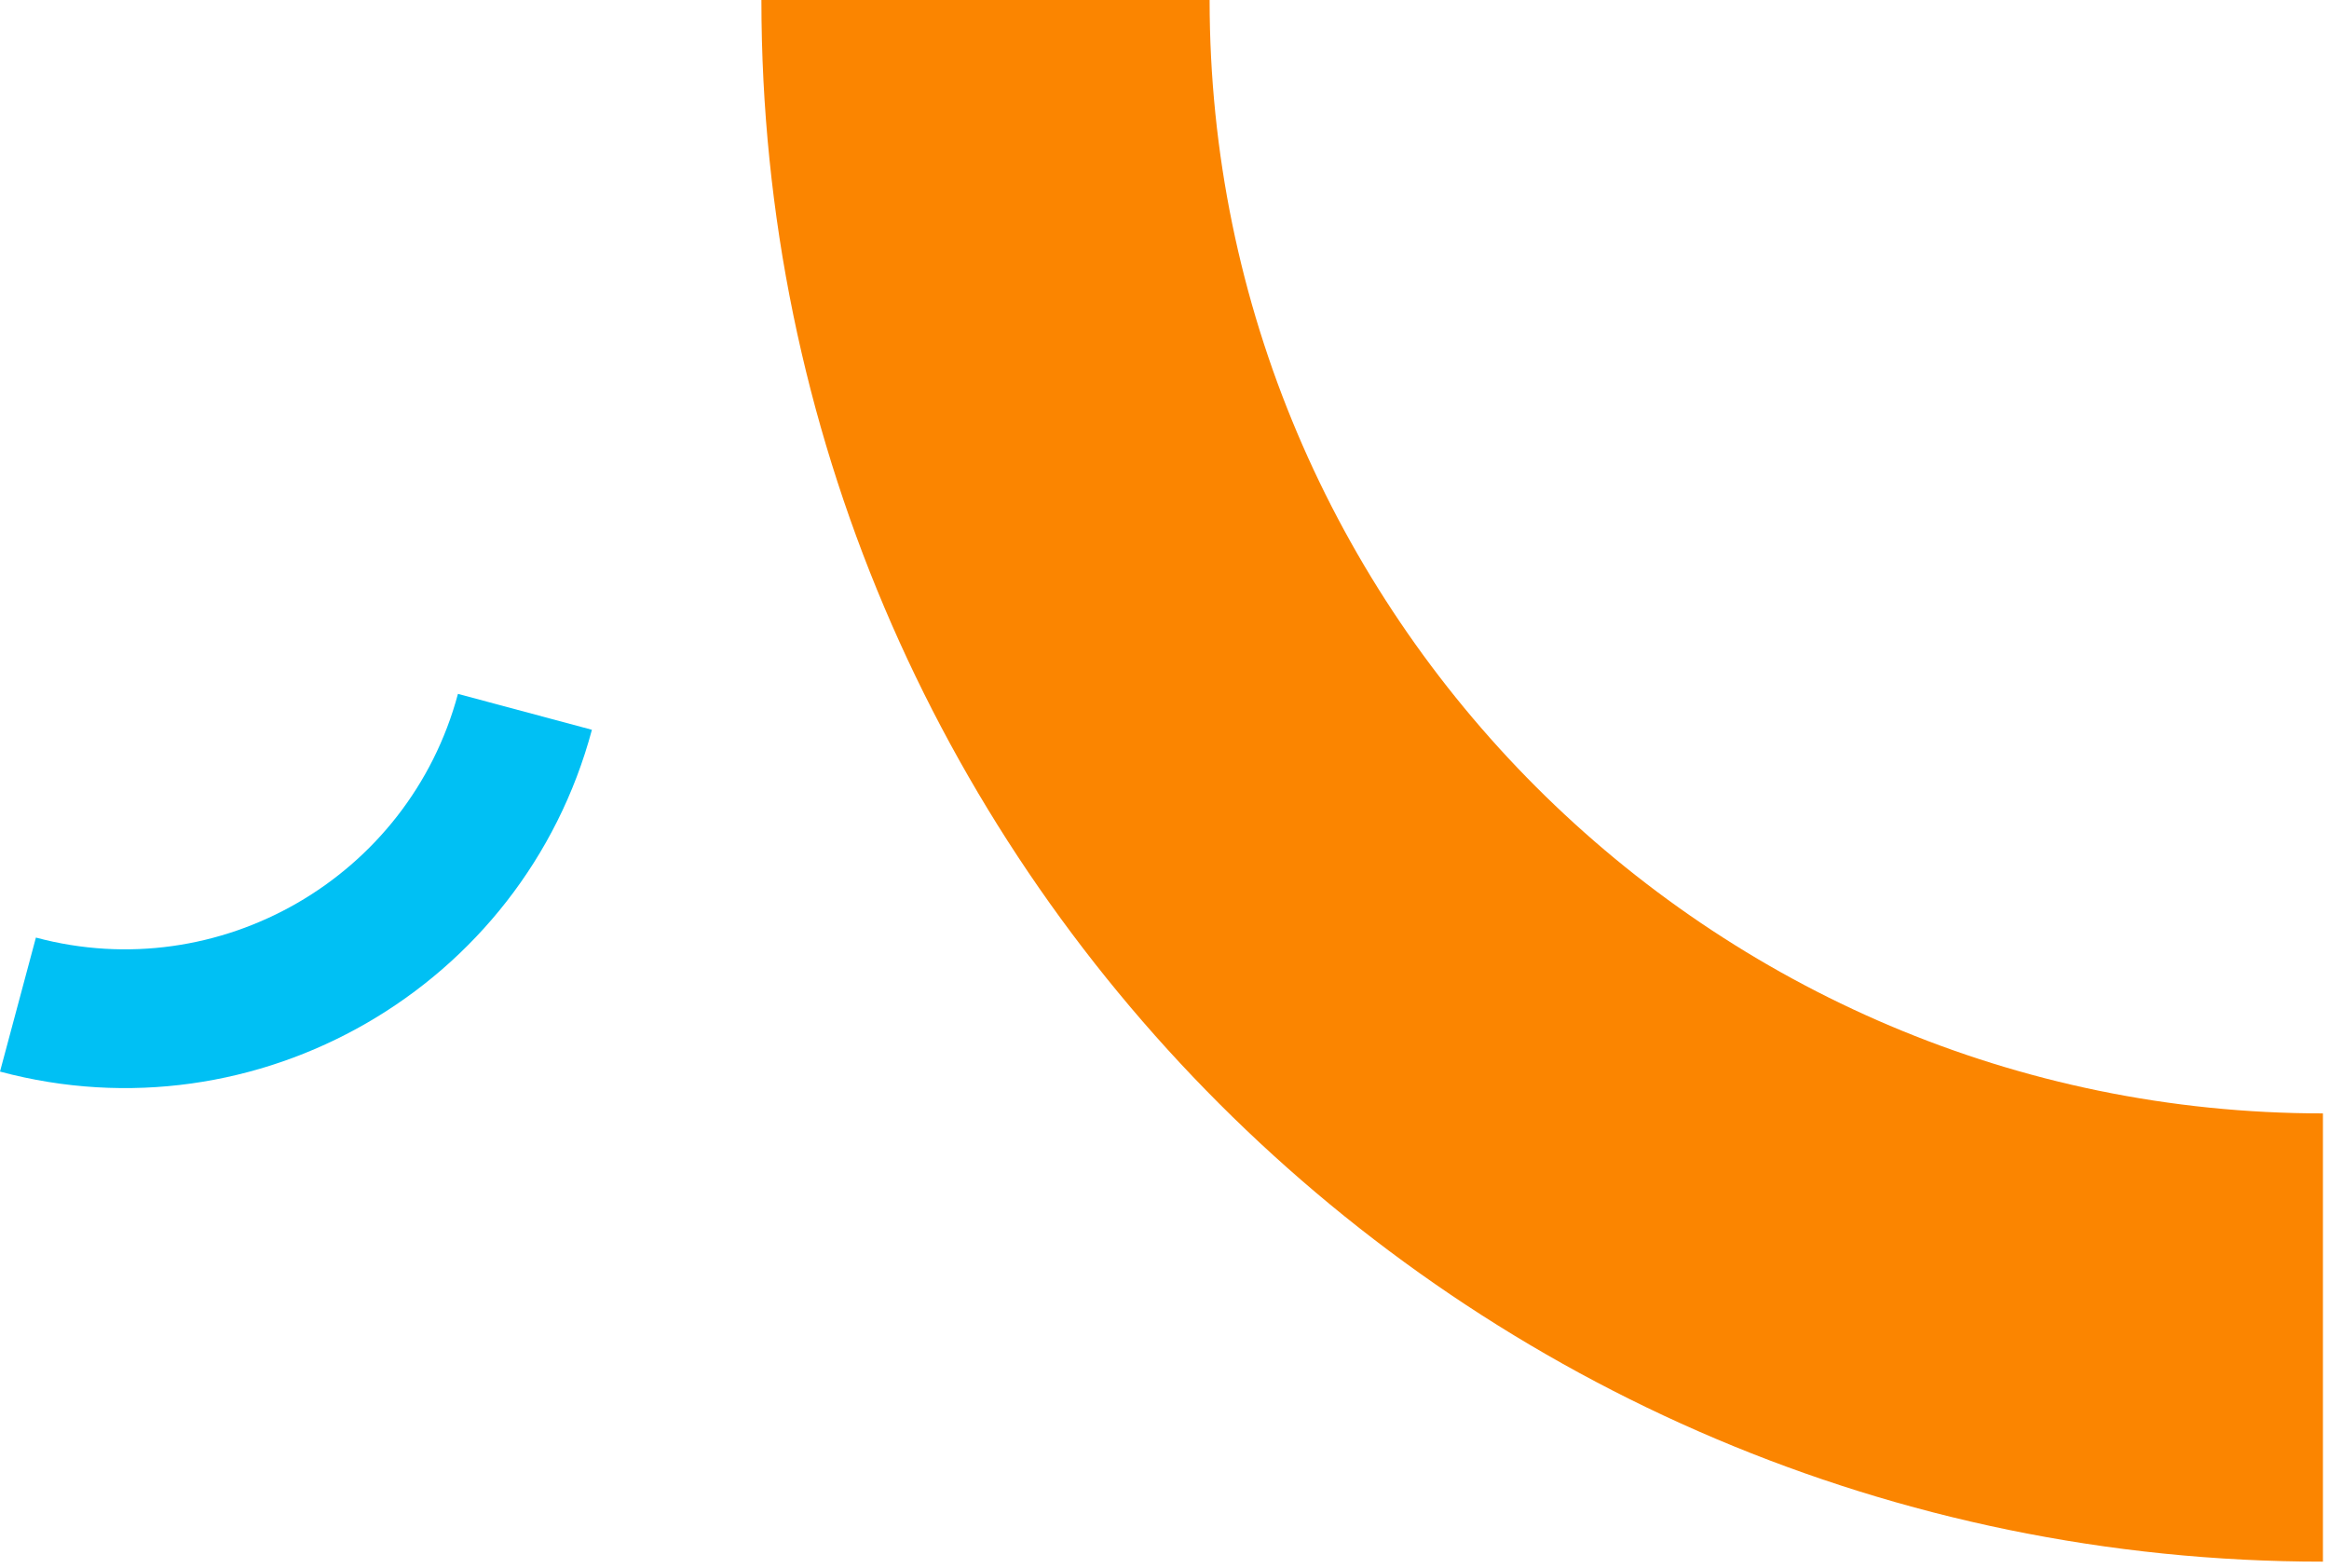
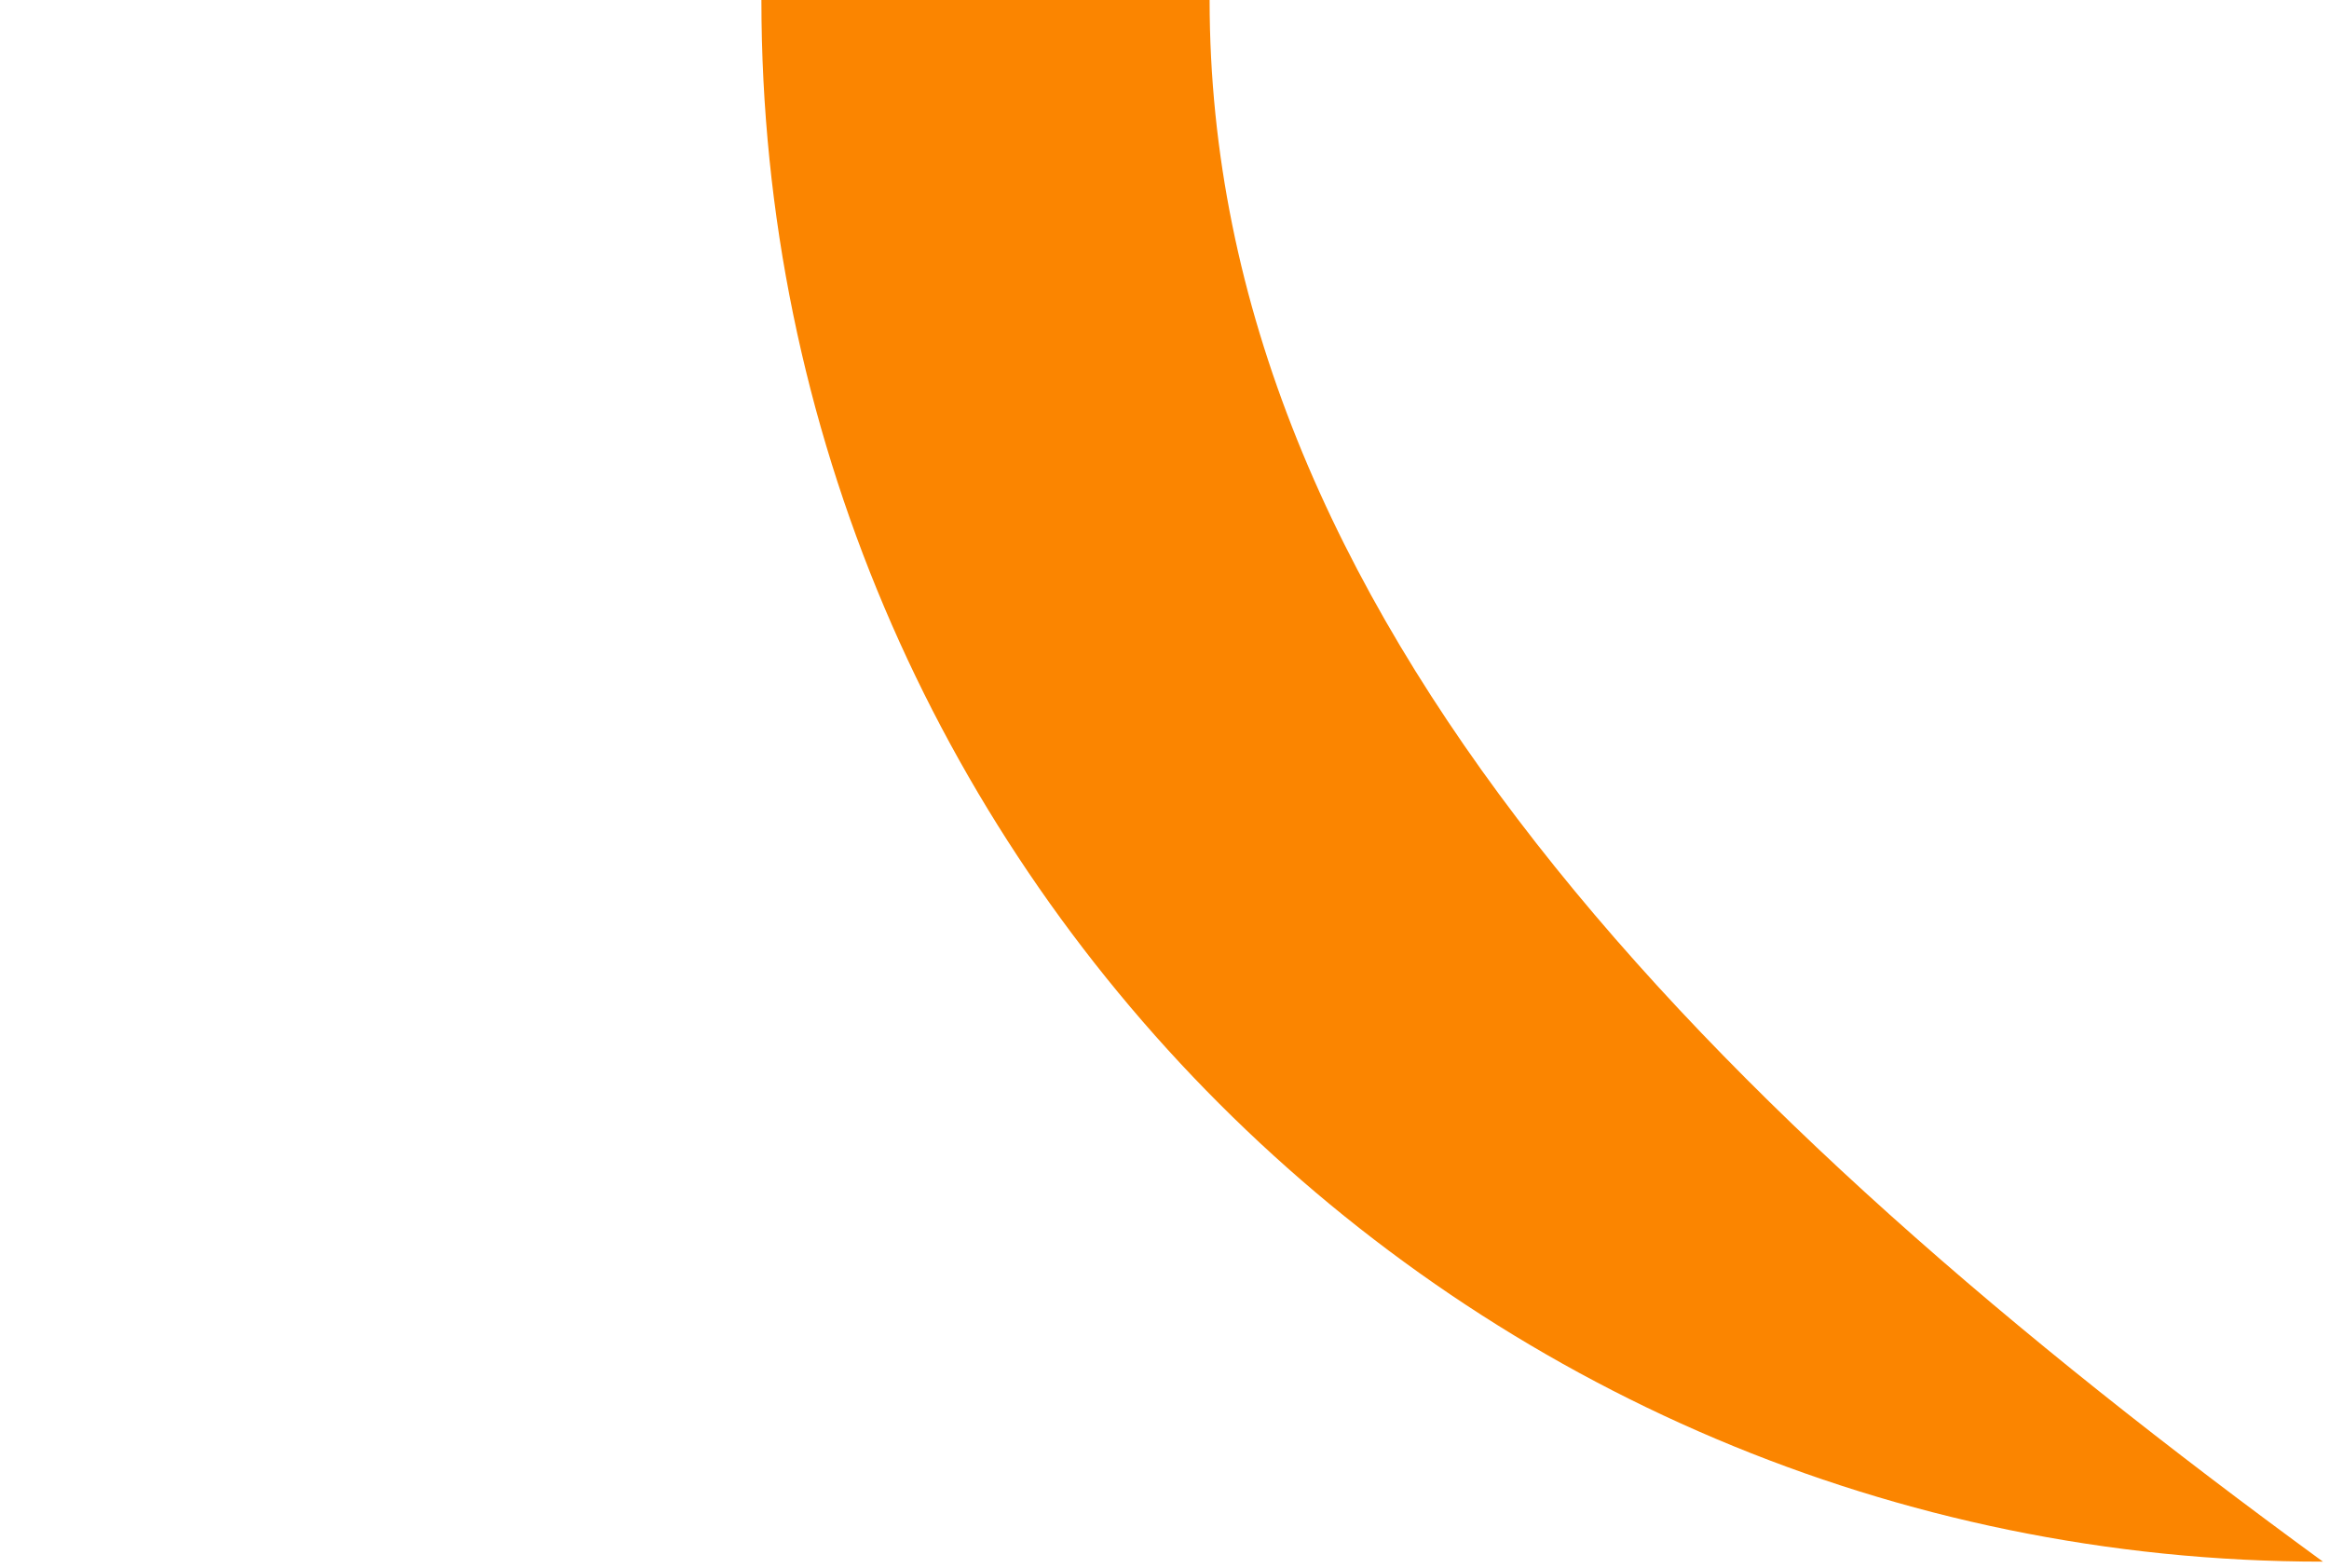
<svg xmlns="http://www.w3.org/2000/svg" width="208" height="140" viewBox="0 0 208 140" fill="none">
  <g style="mix-blend-mode:multiply">
-     <path d="M207.458 139.458V99.429C152.634 99.429 108.029 54.824 108.029 0H68C68 76.894 130.558 139.458 207.458 139.458Z" fill="#FB8500" />
+     <path d="M207.458 139.458C152.634 99.429 108.029 54.824 108.029 0H68C68 76.894 130.558 139.458 207.458 139.458Z" fill="#FB8500" />
  </g>
  <g style="mix-blend-mode:multiply">
-     <path d="M52.867 65.172L40.899 61.965C36.507 78.356 19.597 88.119 3.207 83.727L-0 95.695C22.988 101.854 46.703 88.163 52.862 65.175L52.867 65.172Z" fill="#00C0F4" />
-   </g>
+     </g>
</svg>